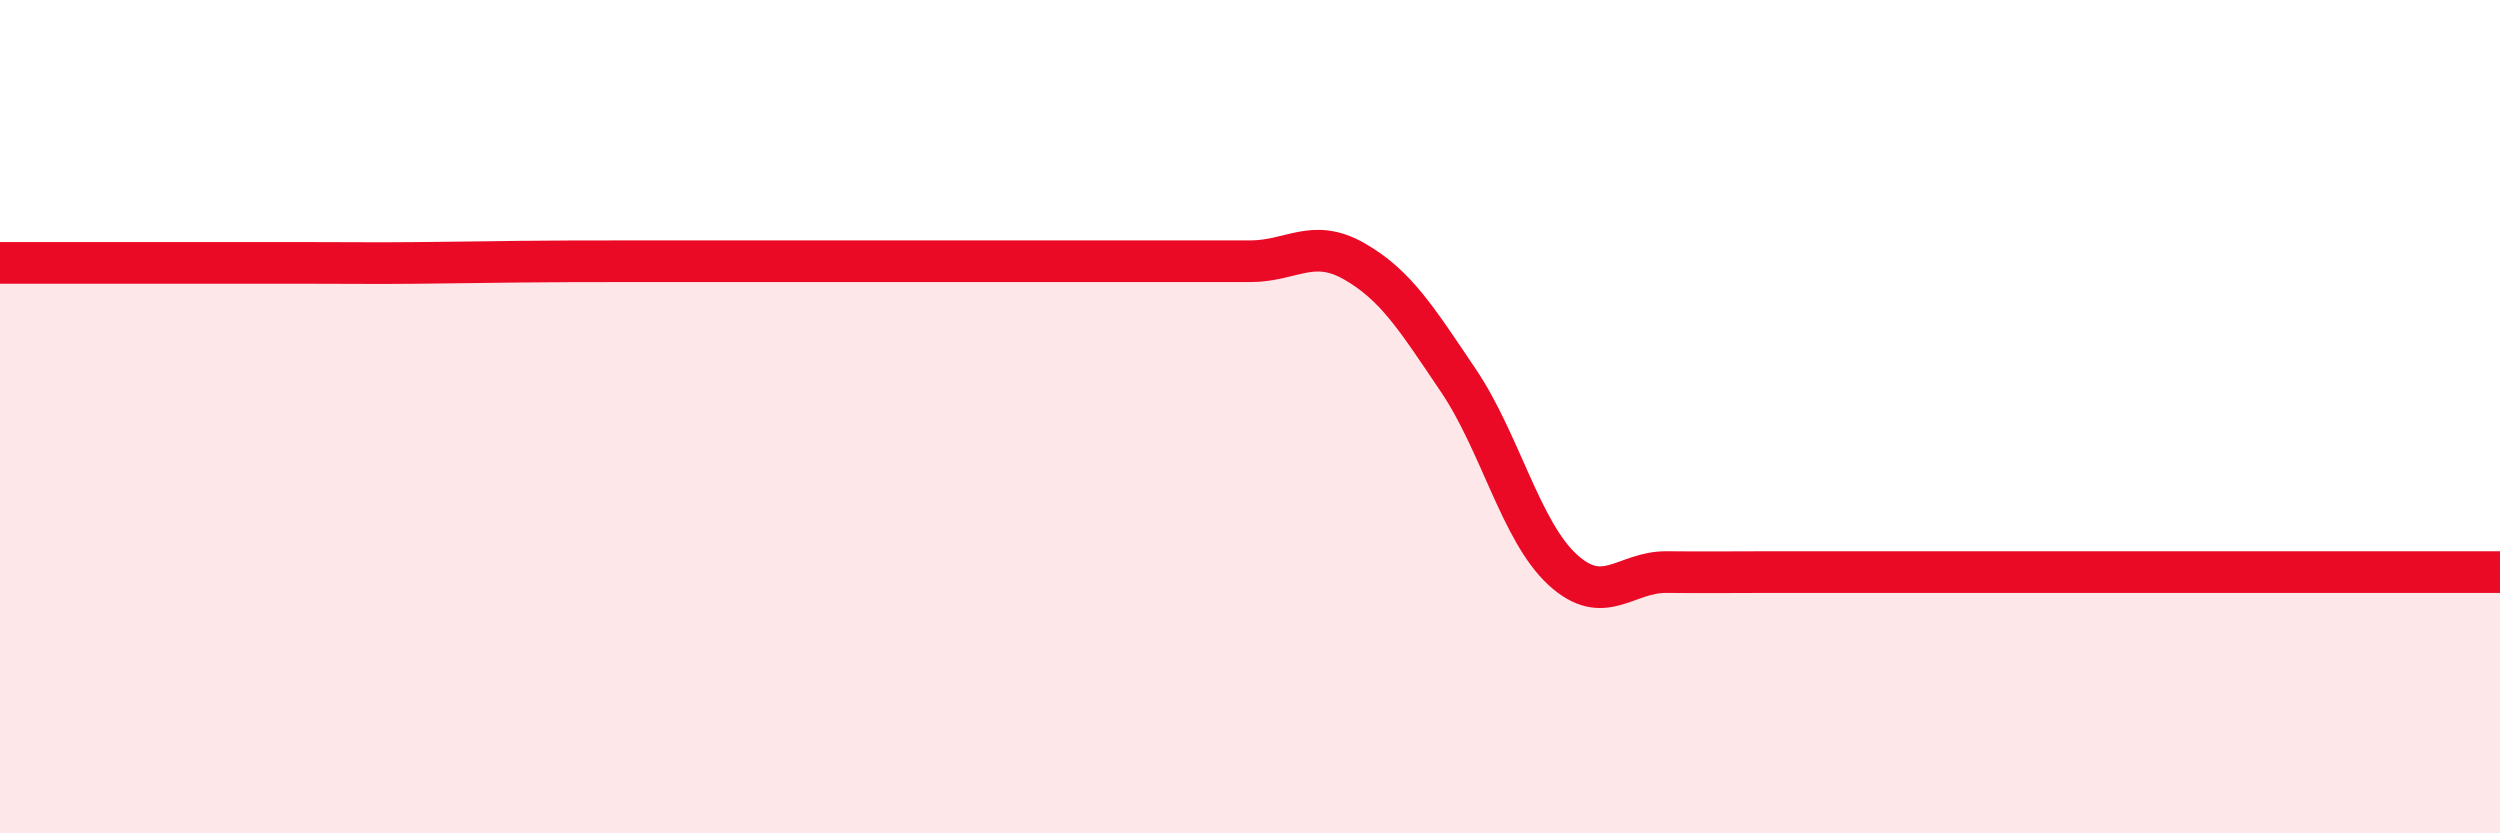
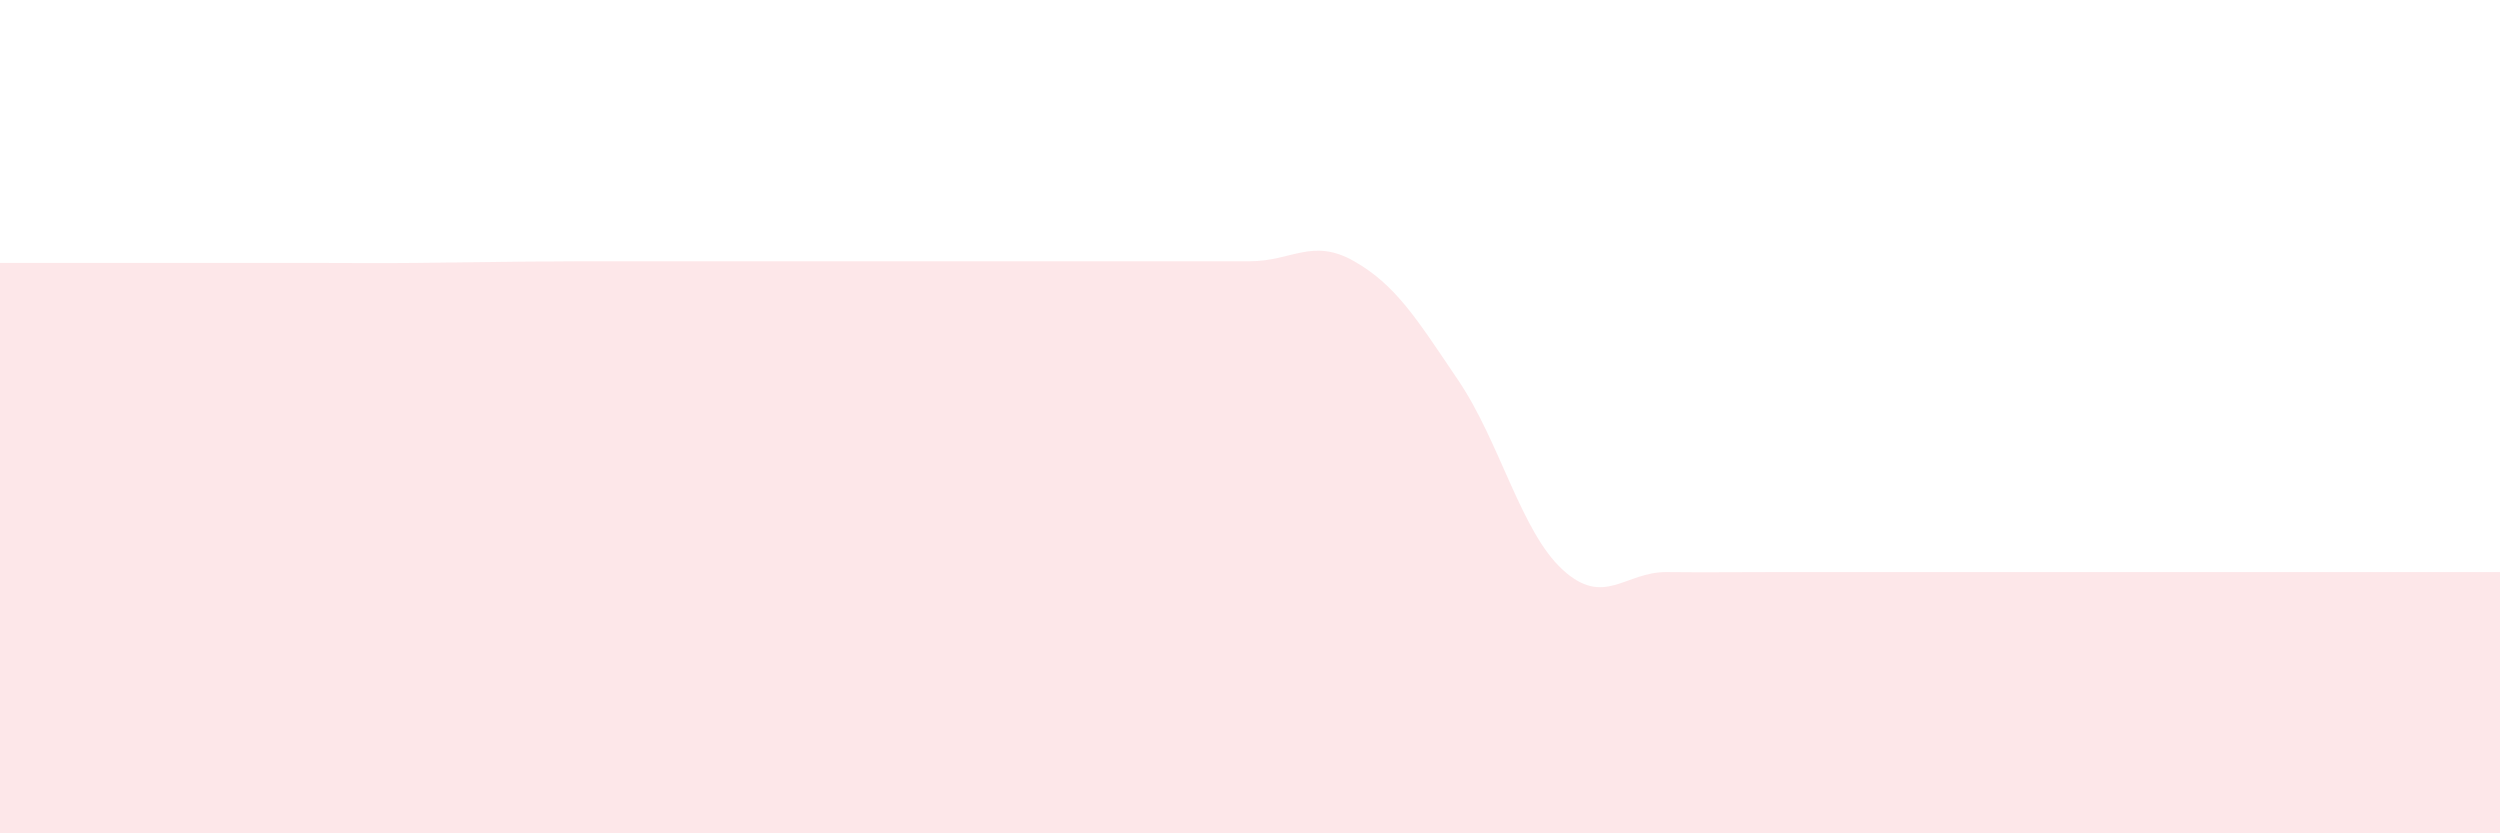
<svg xmlns="http://www.w3.org/2000/svg" width="60" height="20" viewBox="0 0 60 20">
  <path d="M 0,6.31 C 0.5,6.31 1.5,6.31 2.5,6.31 C 3.5,6.31 4,6.31 5,6.31 C 6,6.31 6.5,6.31 7.5,6.31 C 8.5,6.31 9,6.32 10,6.31 C 11,6.3 11.5,6.29 12.5,6.28 C 13.5,6.27 14,6.27 15,6.27 C 16,6.27 16.5,6.27 17.5,6.27 C 18.5,6.27 19,6.27 20,6.27 C 21,6.27 21.5,6.27 22.5,6.27 C 23.5,6.27 24,6.27 25,6.27 C 26,6.27 26.5,6.27 27.5,6.27 C 28.5,6.27 29,6.27 30,6.27 C 31,6.27 31.5,5.7 32.5,6.27 C 33.5,6.84 34,7.65 35,9.13 C 36,10.61 36.5,12.75 37.5,13.67 C 38.5,14.59 39,13.72 40,13.73 C 41,13.74 41.5,13.73 42.5,13.73 C 43.5,13.73 44,13.73 45,13.73 C 46,13.73 46.5,13.73 47.5,13.73 C 48.5,13.73 49,13.73 50,13.73 C 51,13.73 51.5,13.73 52.5,13.73 C 53.5,13.73 53.5,13.73 55,13.73 C 56.5,13.73 59,13.73 60,13.73L60 20L0 20Z" fill="#EB0A25" opacity="0.1" stroke-linecap="round" stroke-linejoin="round" />
-   <path d="M 0,6.31 C 0.5,6.31 1.5,6.31 2.5,6.31 C 3.5,6.31 4,6.31 5,6.31 C 6,6.31 6.5,6.31 7.5,6.31 C 8.5,6.31 9,6.32 10,6.31 C 11,6.3 11.5,6.29 12.5,6.28 C 13.5,6.27 14,6.27 15,6.27 C 16,6.27 16.5,6.27 17.5,6.27 C 18.5,6.27 19,6.27 20,6.27 C 21,6.27 21.5,6.27 22.5,6.27 C 23.5,6.27 24,6.27 25,6.27 C 26,6.27 26.5,6.27 27.5,6.27 C 28.5,6.27 29,6.27 30,6.27 C 31,6.27 31.5,5.7 32.5,6.27 C 33.5,6.84 34,7.65 35,9.13 C 36,10.61 36.5,12.75 37.5,13.67 C 38.5,14.59 39,13.72 40,13.73 C 41,13.74 41.5,13.73 42.5,13.73 C 43.5,13.73 44,13.73 45,13.73 C 46,13.73 46.5,13.73 47.5,13.73 C 48.5,13.73 49,13.73 50,13.73 C 51,13.73 51.5,13.73 52.5,13.73 C 53.5,13.73 53.5,13.73 55,13.73 C 56.5,13.73 59,13.73 60,13.73" stroke="#EB0A25" stroke-width="1" fill="none" stroke-linecap="round" stroke-linejoin="round" />
</svg>